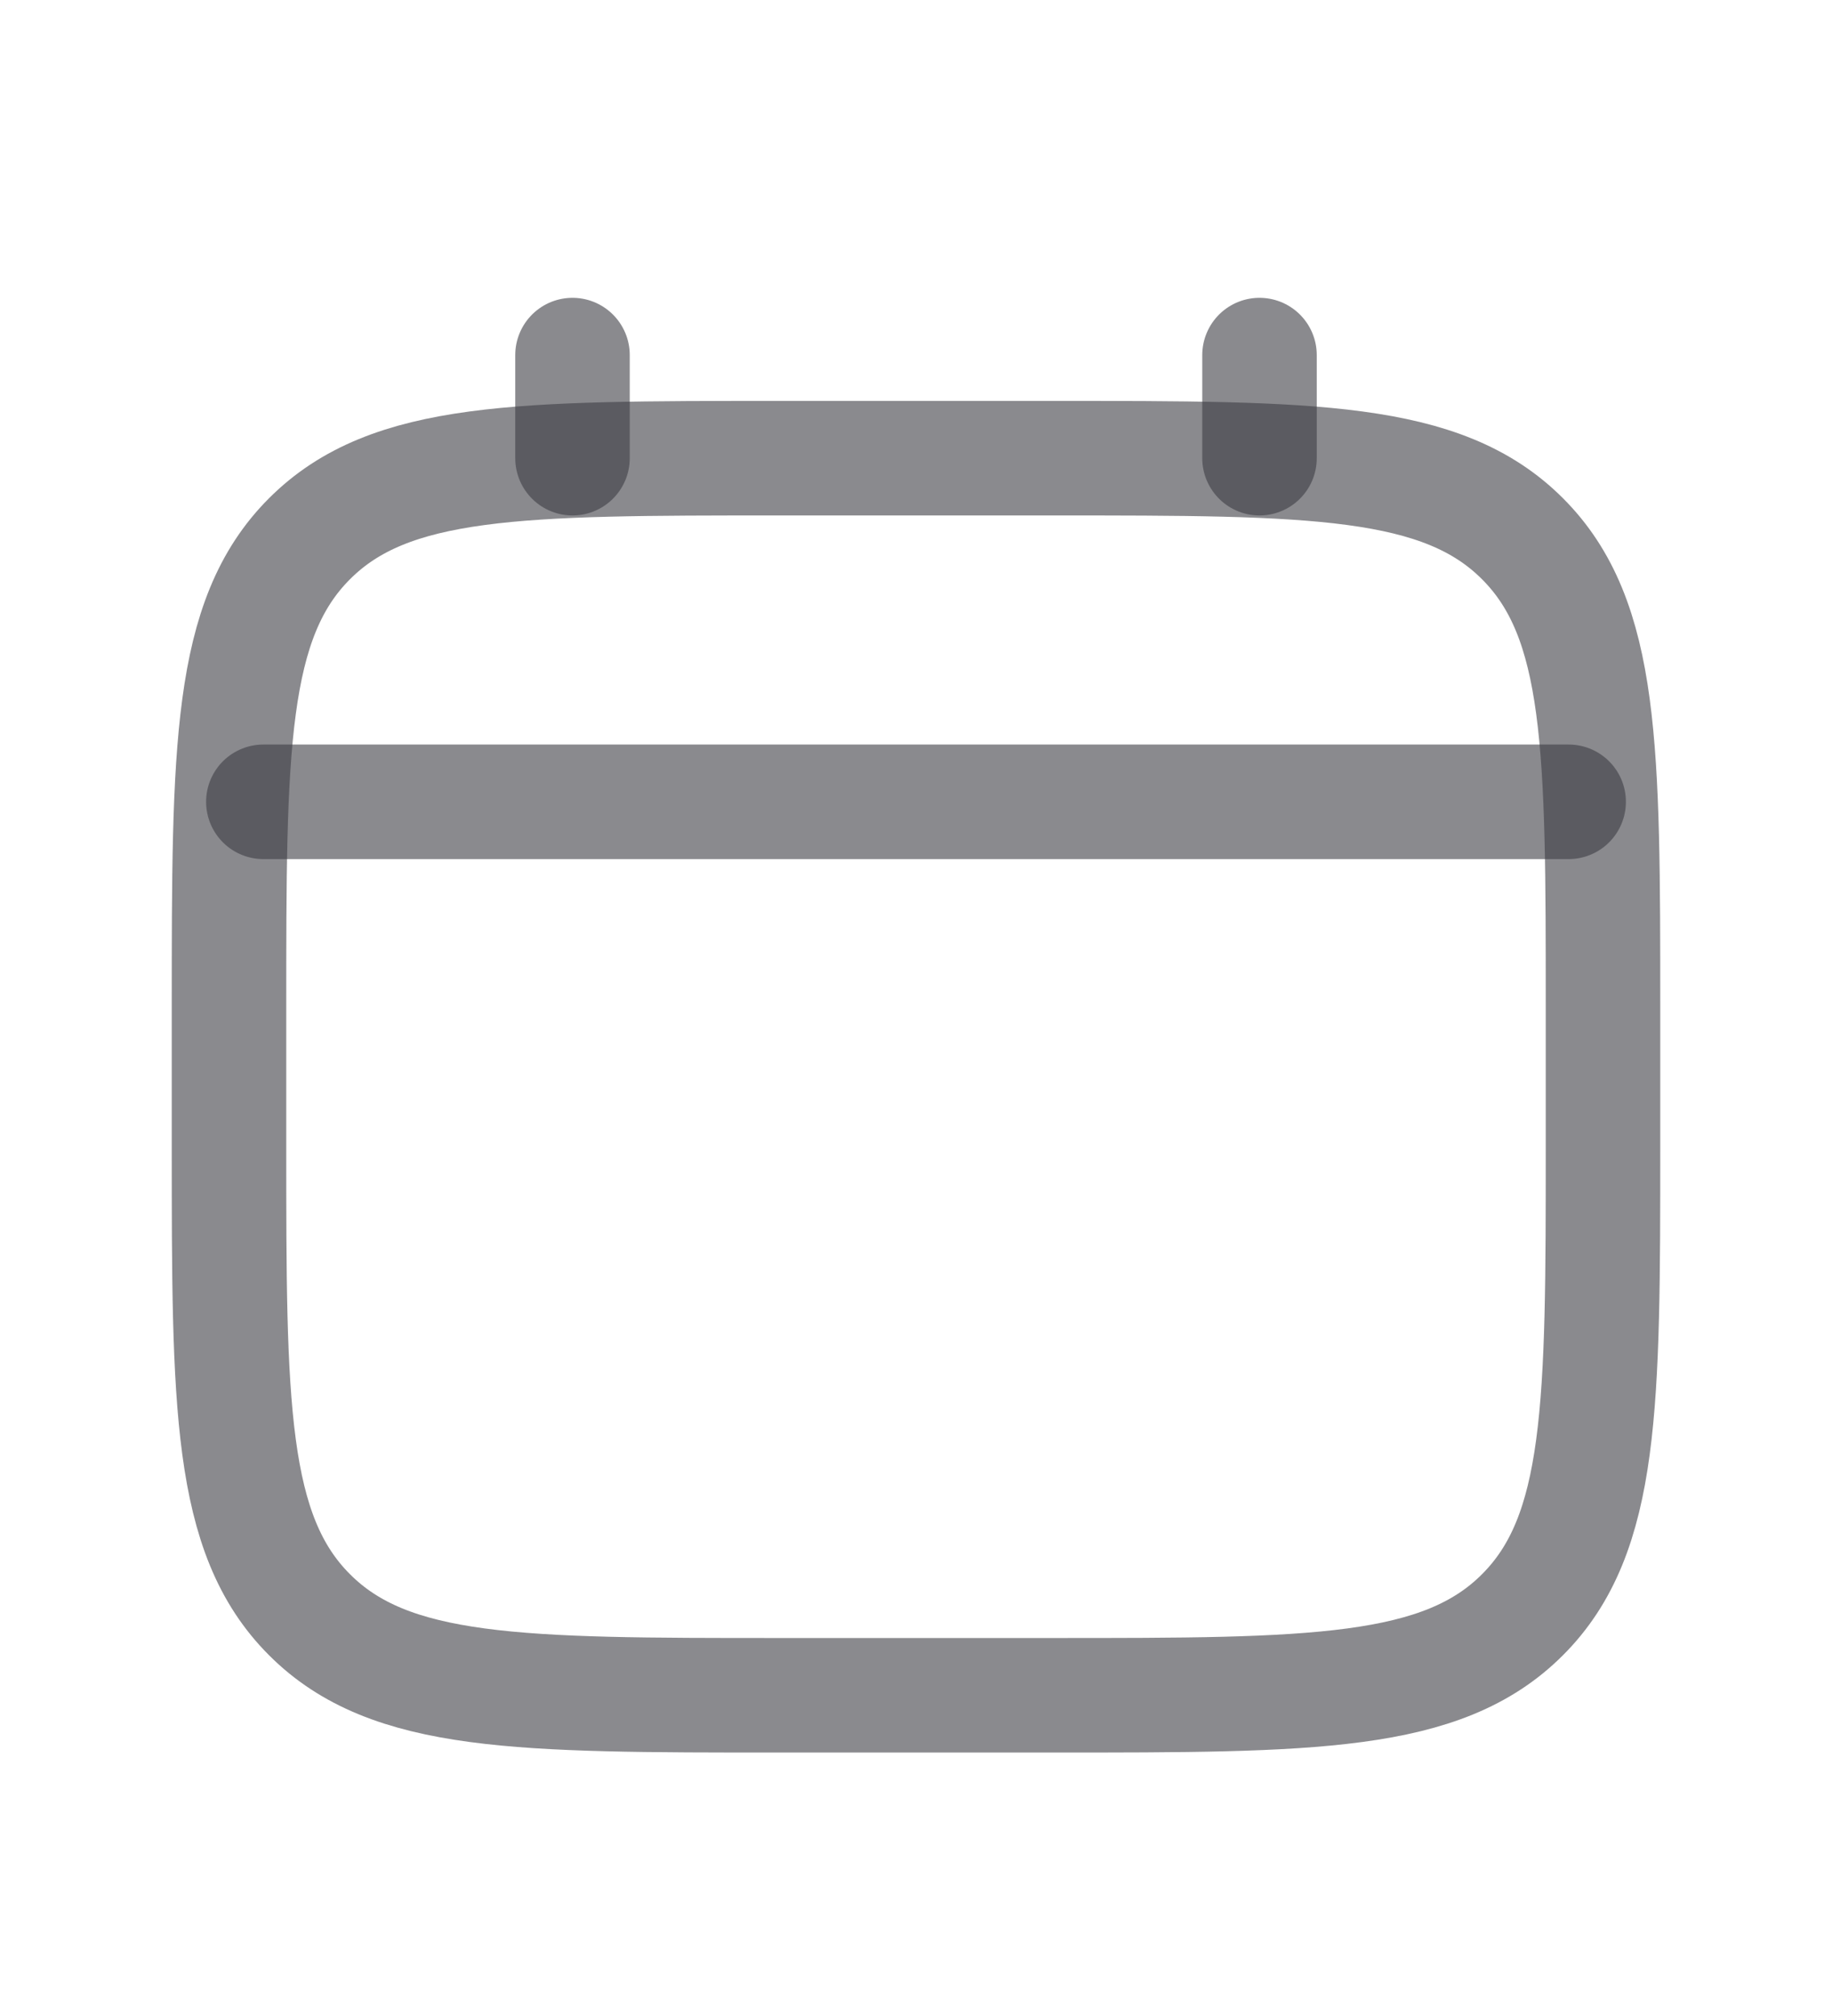
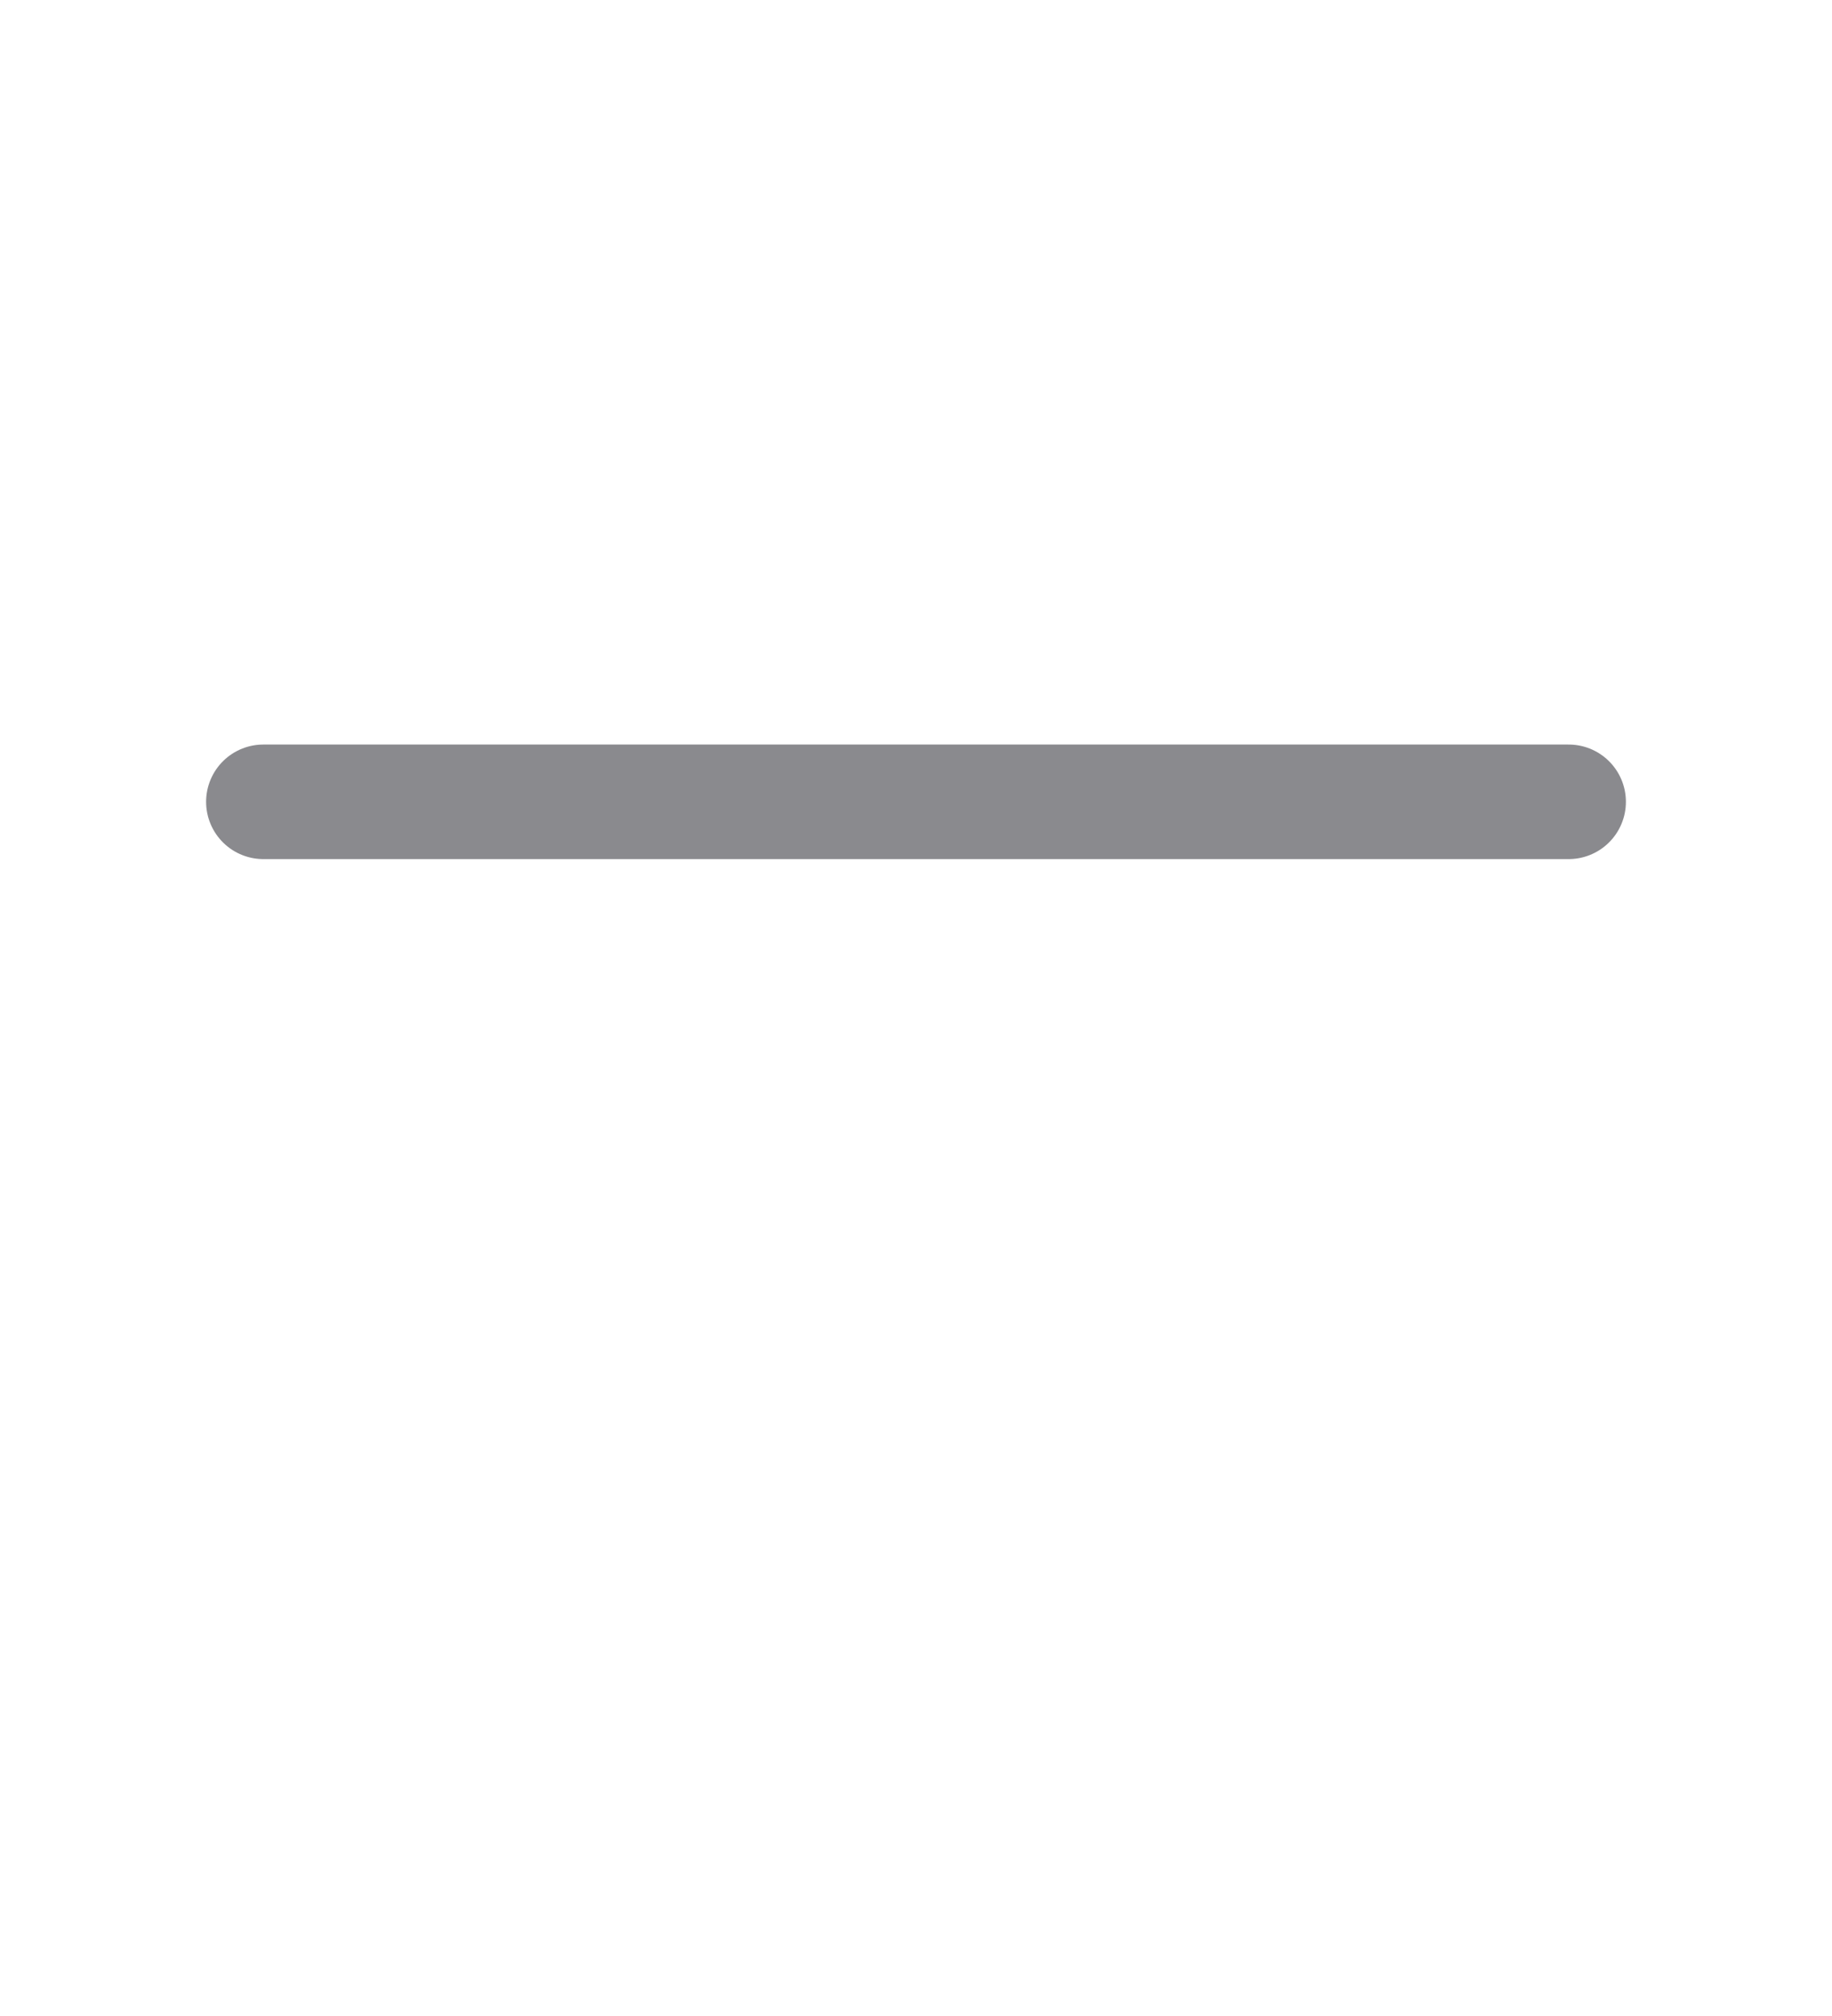
<svg xmlns="http://www.w3.org/2000/svg" width="20" height="22" viewBox="0 0 20 22" fill="none">
-   <path d="M2.5 11C2.5 8.172 2.5 6.757 3.379 5.879C4.257 5 5.672 5 8.5 5H11.5C14.328 5 15.743 5 16.621 5.879C17.5 6.757 17.5 8.172 17.5 11V12.5C17.5 15.328 17.5 16.743 16.621 17.621C15.743 18.5 14.328 18.5 11.5 18.5H8.5C5.672 18.5 4.257 18.5 3.379 17.621C2.5 16.743 2.5 15.328 2.5 12.5V11Z" stroke="#3C3C43" stroke-opacity="0.6" stroke-width="1.25" />
-   <path d="M6.25 5V3.875" stroke="#3C3C43" stroke-opacity="0.6" stroke-width="1.25" stroke-linecap="round" />
-   <path d="M13.75 5V3.875" stroke="#3C3C43" stroke-opacity="0.6" stroke-width="1.25" stroke-linecap="round" />
  <path d="M2.875 8.75H17.125" stroke="#3C3C43" stroke-opacity="0.6" stroke-width="1.25" stroke-linecap="round" />
</svg>